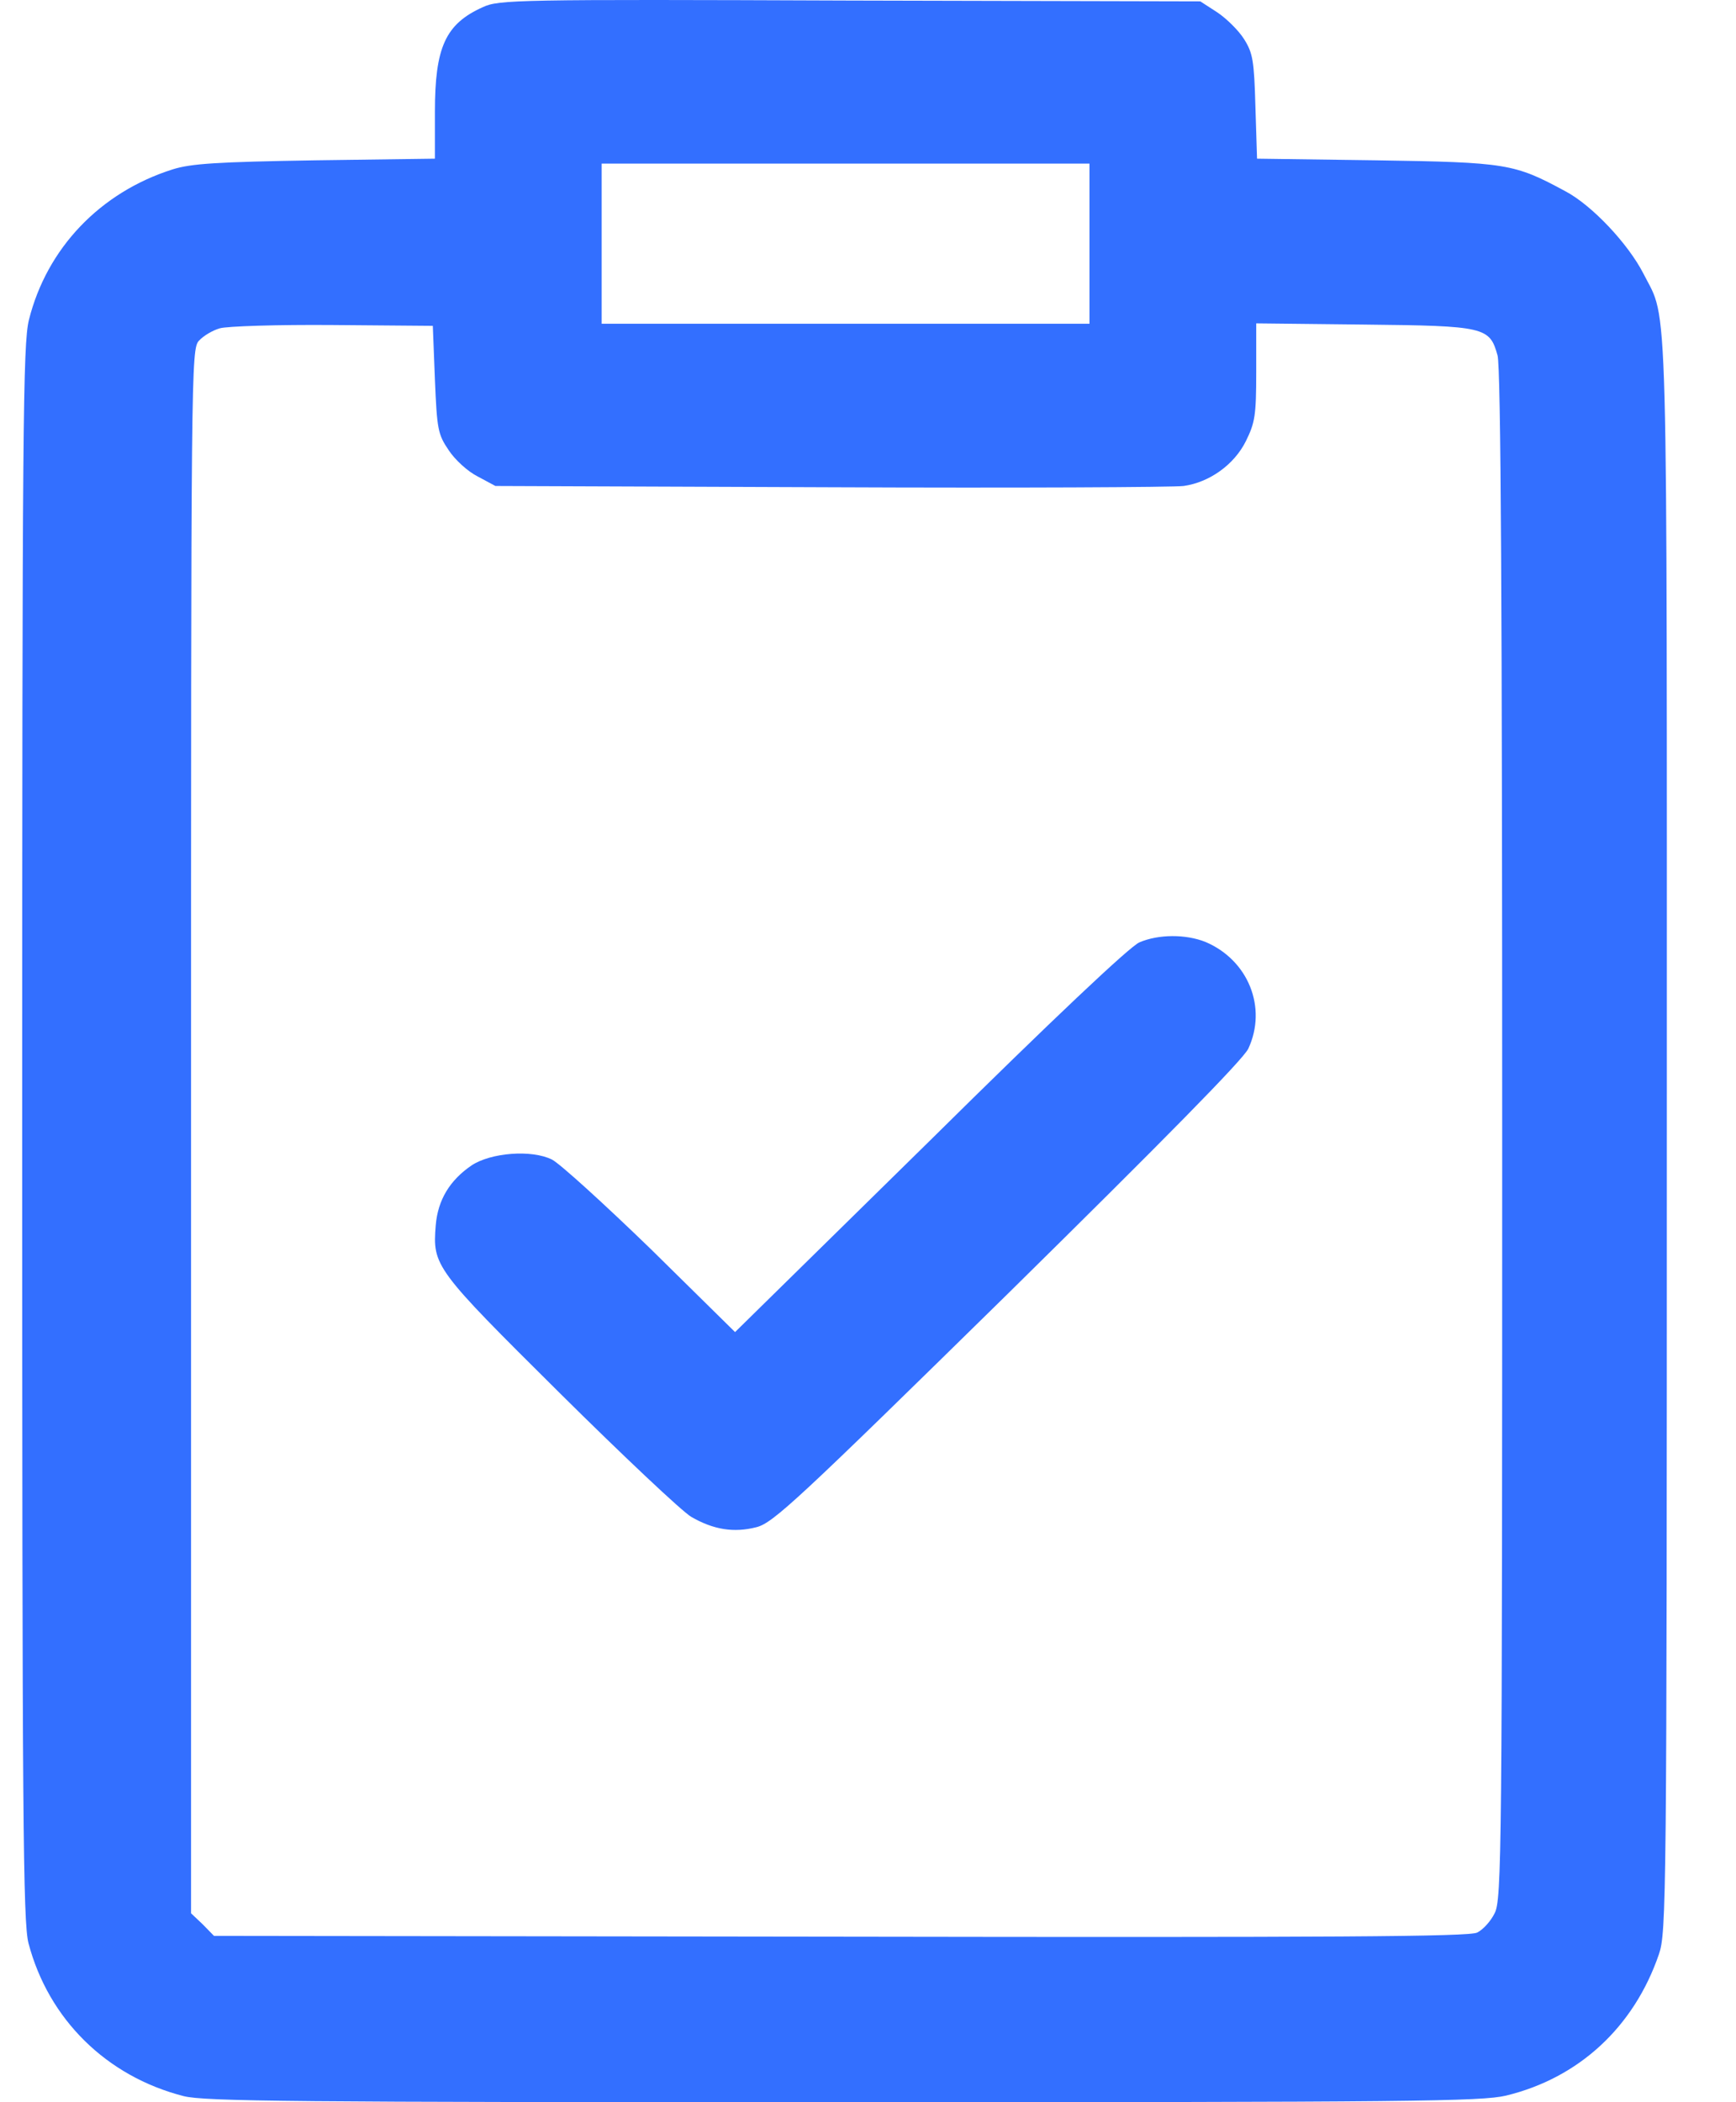
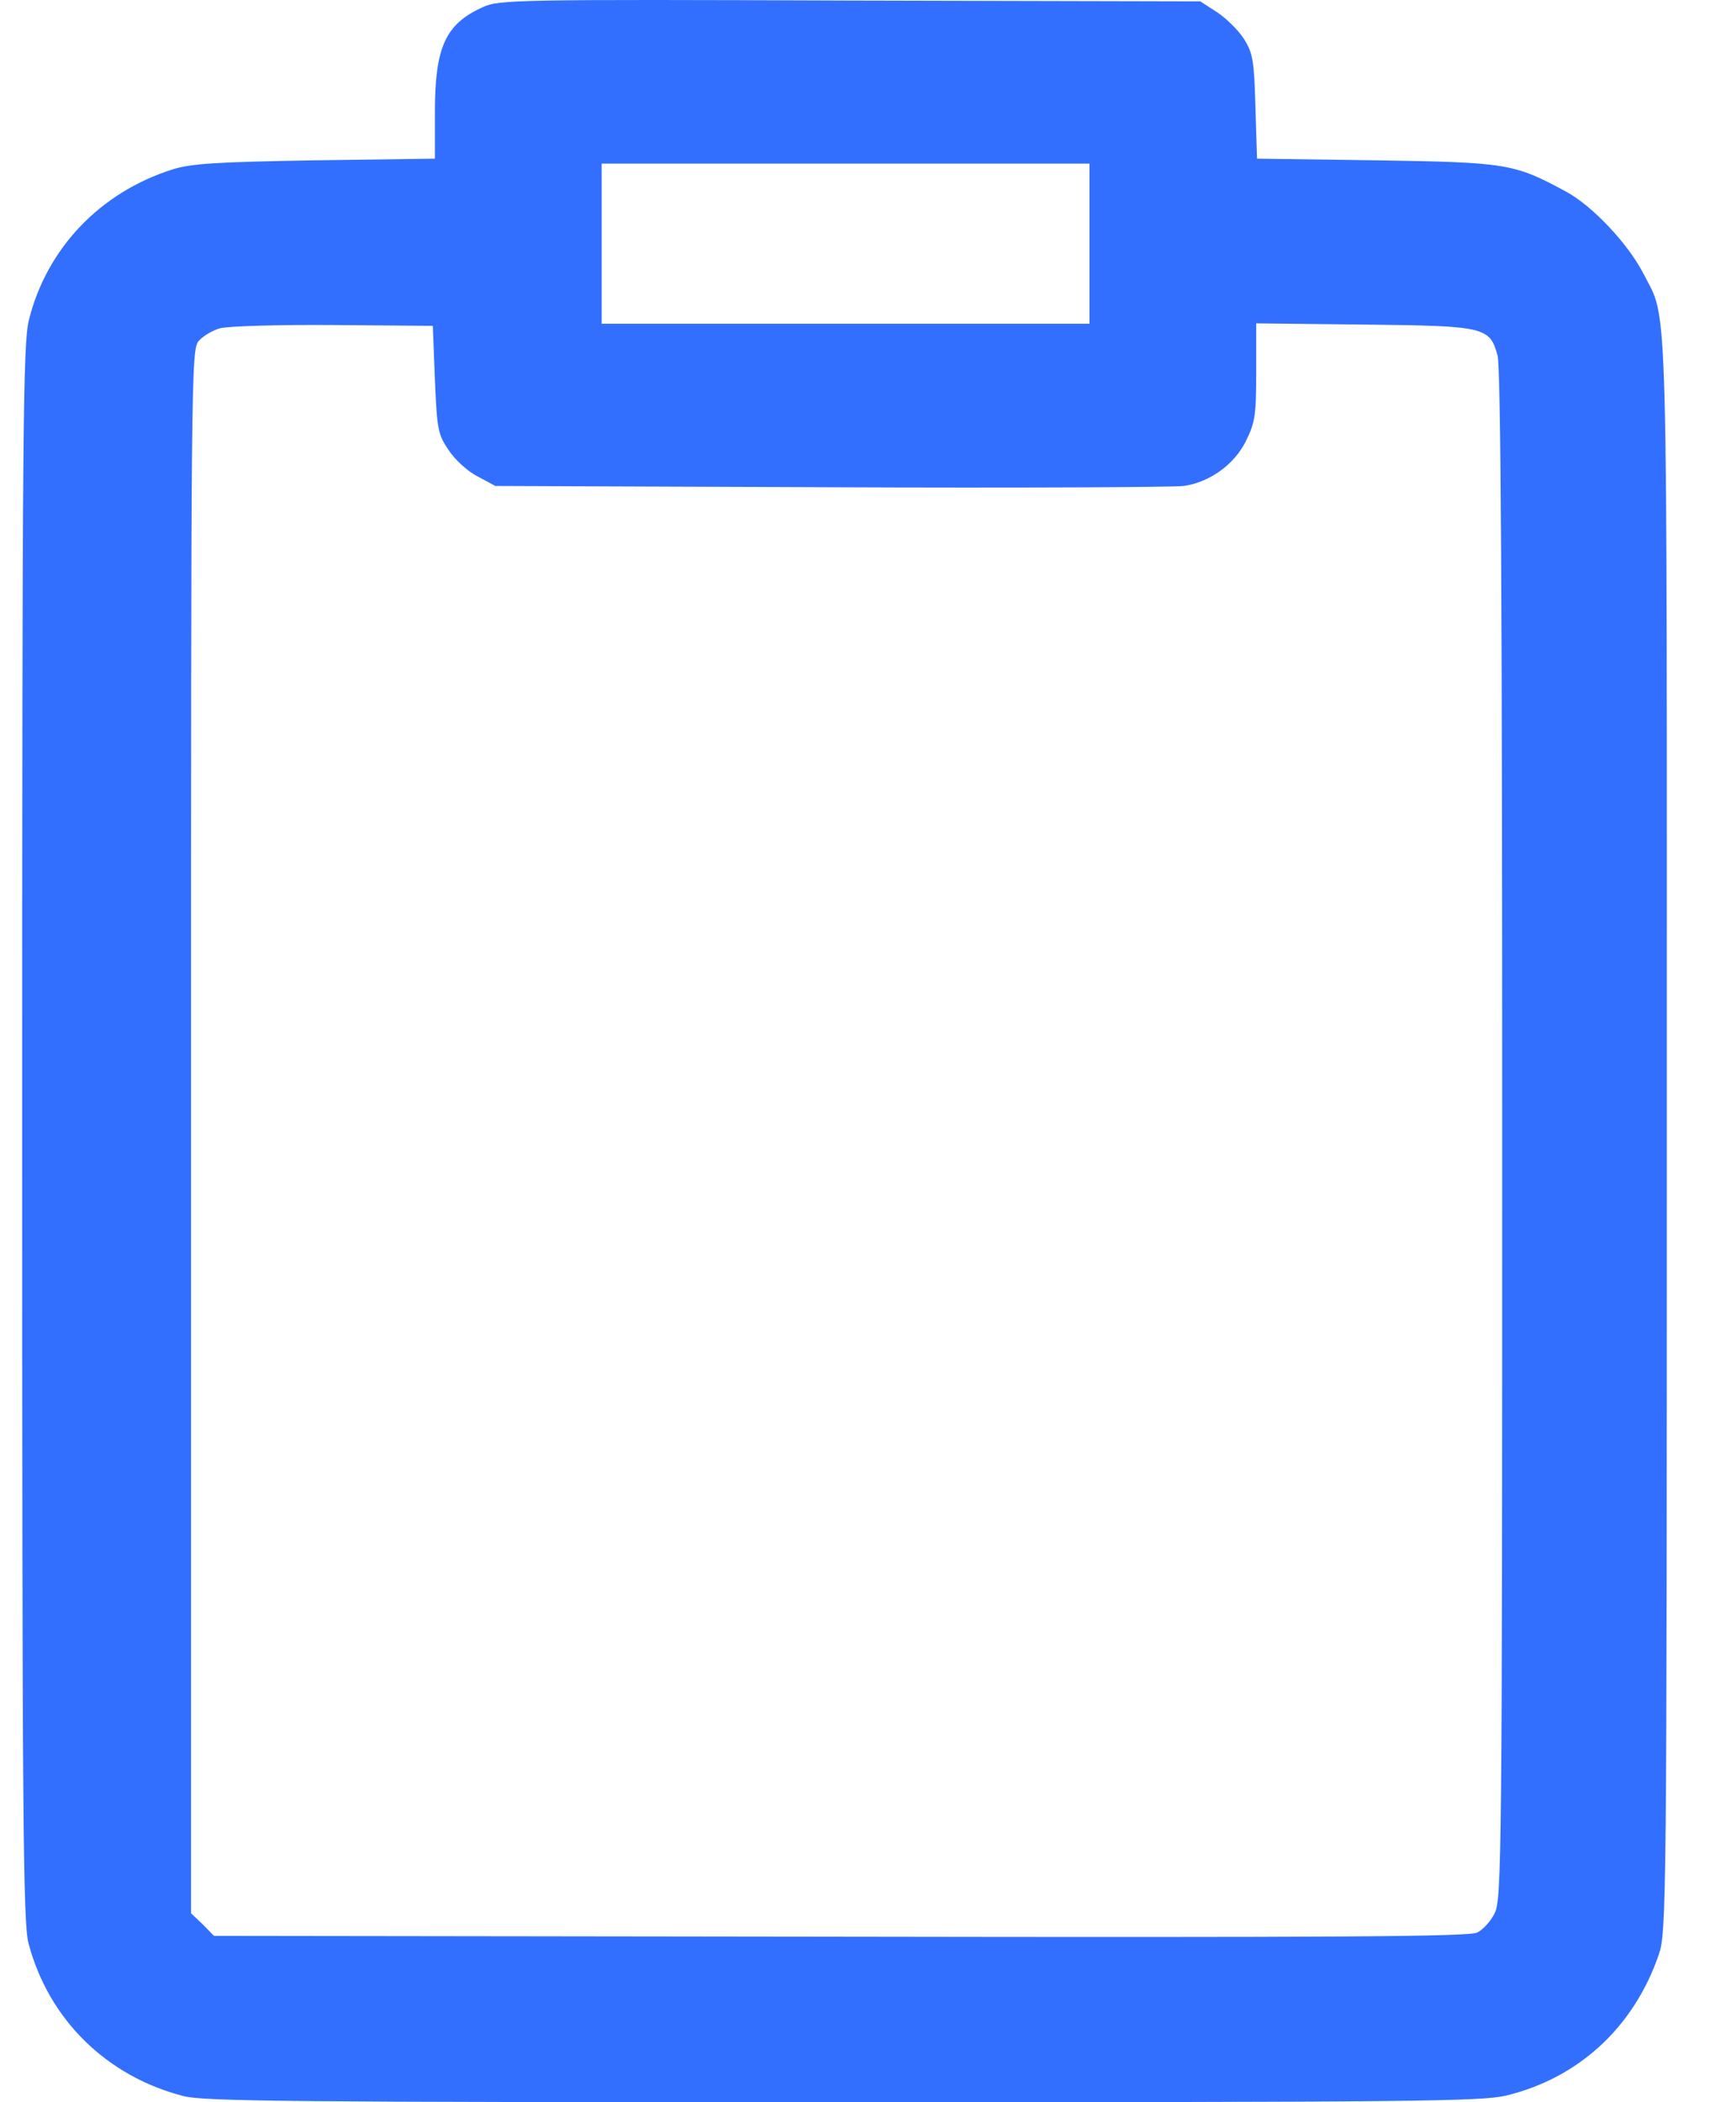
<svg xmlns="http://www.w3.org/2000/svg" width="19" height="23" viewBox="0 0 19 23" fill="none">
  <path d="M5.285 0.078C4.874 0.262 4.76 0.518 4.76 1.224V1.736L3.451 1.754C2.365 1.772 2.091 1.79 1.89 1.853C1.096 2.104 0.512 2.716 0.316 3.502C0.252 3.767 0.243 4.634 0.243 12.399C0.243 19.877 0.252 21.036 0.312 21.261C0.531 22.092 1.165 22.717 2.009 22.933C2.232 22.991 3.213 23 9.227 23C15.473 23 16.212 22.991 16.482 22.928C17.28 22.735 17.883 22.178 18.156 21.382C18.238 21.144 18.243 20.816 18.243 12.417C18.243 2.927 18.261 3.538 17.987 2.994C17.819 2.666 17.422 2.244 17.13 2.091C16.573 1.79 16.491 1.776 15.063 1.754L13.758 1.736L13.74 1.165C13.726 0.662 13.712 0.581 13.616 0.428C13.557 0.334 13.425 0.204 13.324 0.136L13.137 0.015L9.305 0.006C5.65 -0.008 5.458 -0.003 5.285 0.078ZM11.924 3.542H6.585V1.79H11.924V3.542ZM4.76 4.154C4.783 4.697 4.792 4.751 4.911 4.926C4.979 5.03 5.121 5.16 5.23 5.214L5.422 5.317L9.095 5.331C11.116 5.34 12.854 5.331 12.955 5.317C13.238 5.277 13.507 5.084 13.635 4.828C13.735 4.625 13.749 4.549 13.749 4.068V3.538L14.926 3.551C16.254 3.565 16.304 3.578 16.39 3.888C16.427 4.005 16.441 6.746 16.441 12.417C16.441 20.286 16.436 20.785 16.358 20.933C16.317 21.018 16.231 21.113 16.167 21.144C16.076 21.189 14.62 21.198 9.2 21.189L2.342 21.18L2.219 21.054L2.091 20.933V12.377C2.091 4.005 2.091 3.821 2.178 3.727C2.228 3.673 2.328 3.614 2.406 3.592C2.483 3.569 3.04 3.551 3.642 3.556L4.737 3.565L4.76 4.154Z" fill="#336FFF" />
-   <path d="M12.471 10.31C12.371 10.35 11.522 11.15 10.181 12.476L8.045 14.574L7.124 13.667C6.613 13.172 6.129 12.732 6.042 12.687C5.819 12.575 5.372 12.611 5.162 12.75C4.924 12.912 4.792 13.127 4.769 13.406C4.733 13.851 4.756 13.882 6.124 15.239C6.818 15.927 7.466 16.538 7.566 16.596C7.808 16.736 8.032 16.772 8.278 16.709C8.461 16.664 8.73 16.412 11.029 14.156C12.749 12.462 13.603 11.595 13.662 11.474C13.872 11.024 13.662 10.503 13.192 10.305C12.978 10.22 12.681 10.22 12.471 10.31Z" fill="#336FFF" />
</svg>